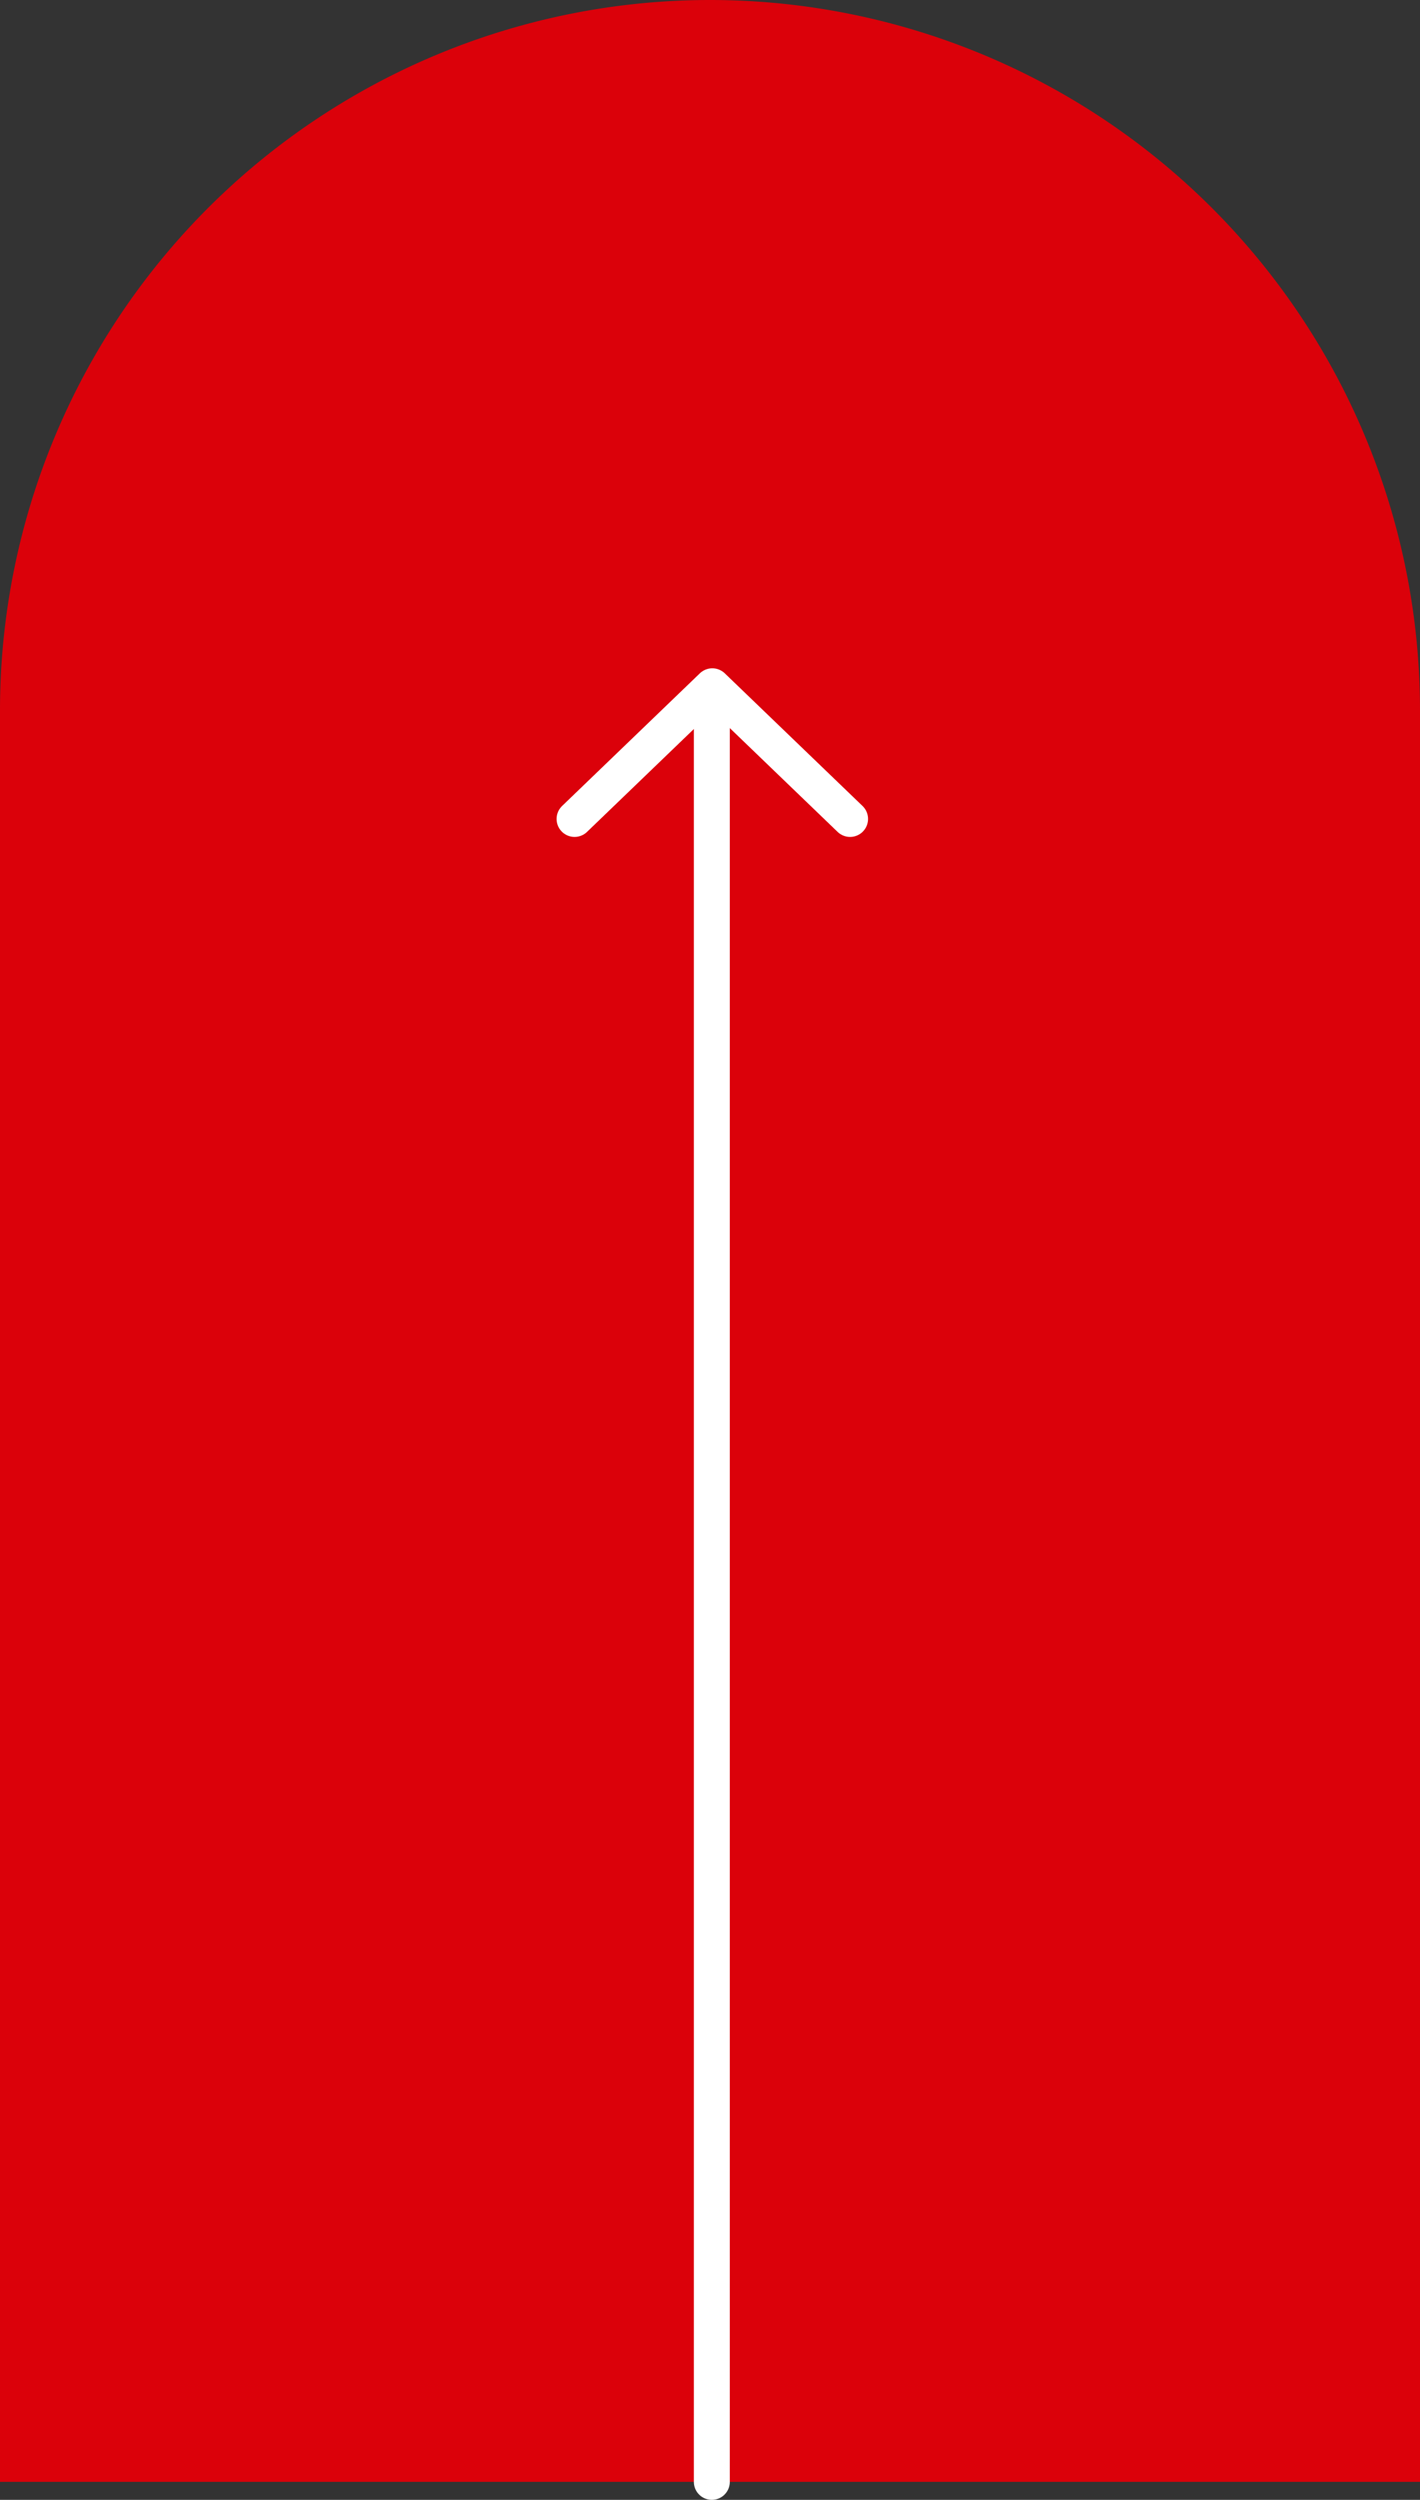
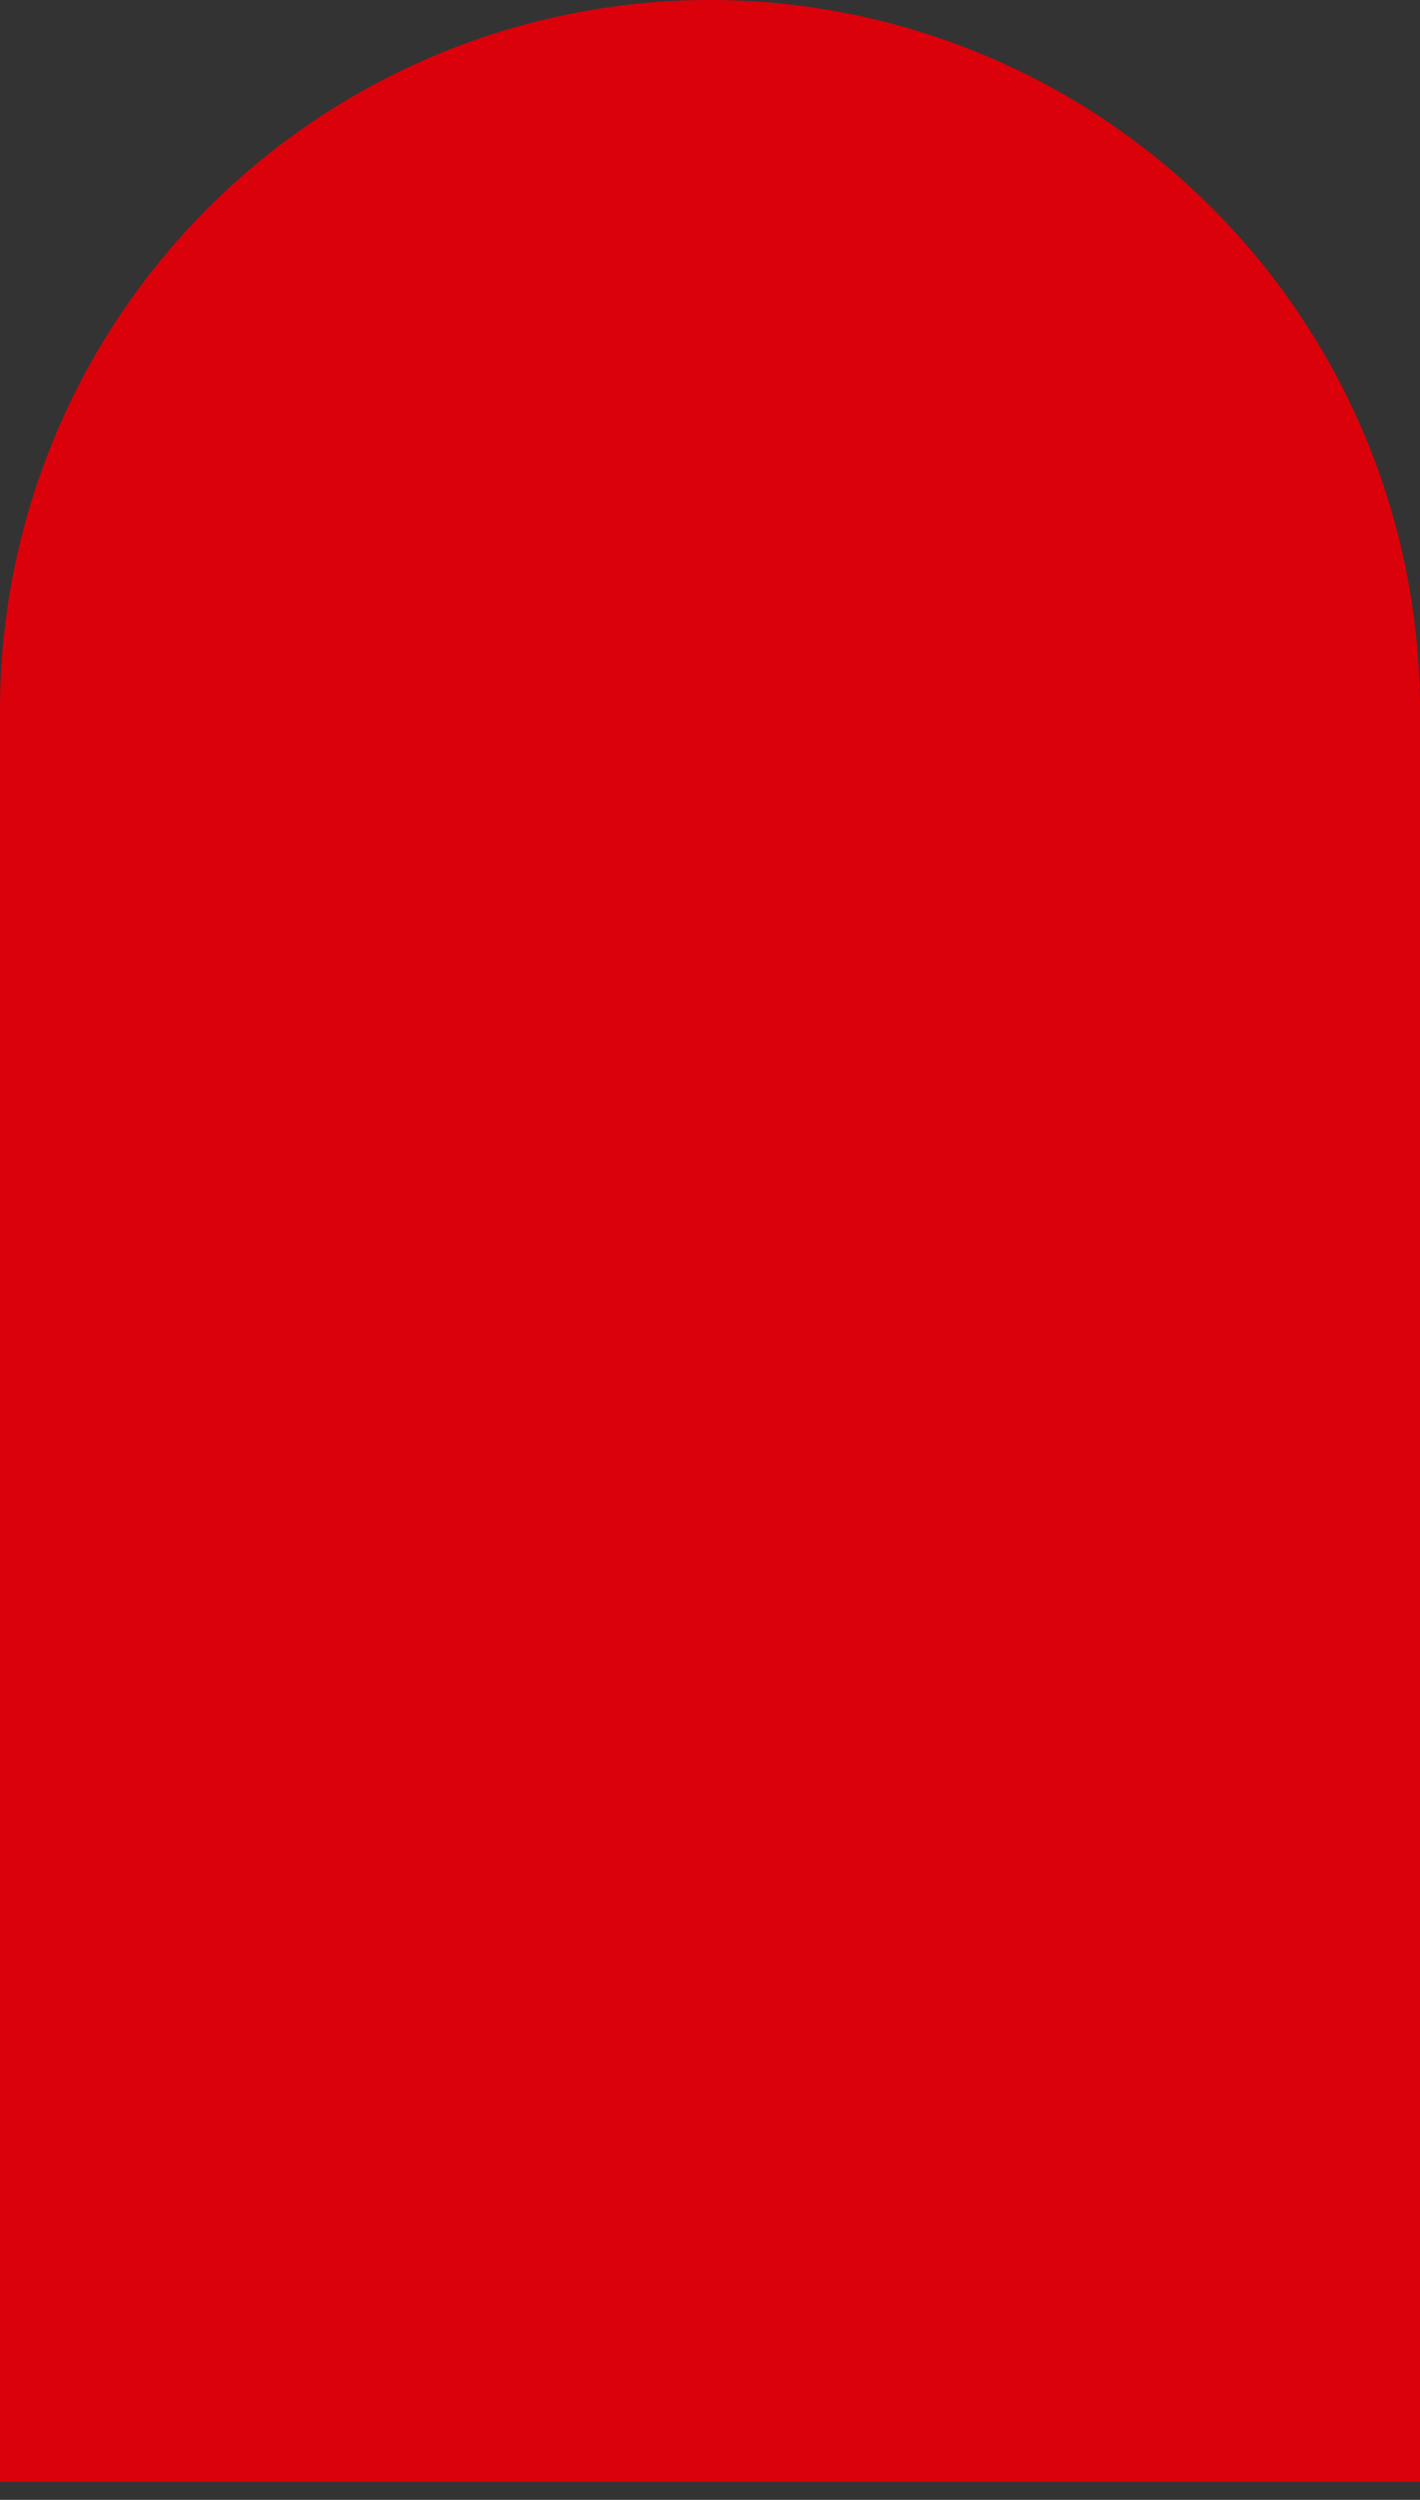
<svg xmlns="http://www.w3.org/2000/svg" width="79" height="139" viewBox="0 0 79 139">
  <rect x="0" y="0" width="79" height="139" fill="#333333" stroke="none" />
  <g id="Gruppe_548" data-name="Gruppe 548" transform="translate(-1841 -4389)">
    <g id="Gruppe_547" data-name="Gruppe 547">
      <path id="Rechteck_15" data-name="Rechteck 15" d="M39.5,0h0A39.5,39.5,0,0,1,79,39.5V138a0,0,0,0,1,0,0H0a0,0,0,0,1,0,0V39.5A39.5,39.5,0,0,1,39.5,0Z" transform="translate(1841 4389)" fill="#db010a" />
    </g>
    <g id="Gruppe_61" data-name="Gruppe 61" transform="translate(840.102 4904.092) rotate(-90)">
-       <line id="Linie_7" data-name="Linie 7" x2="99.596" transform="translate(377.092 1040.5)" fill="none" stroke="#fff" stroke-linecap="round" stroke-width="2" />
-       <path id="Pfad_14" data-name="Pfad 14" d="M442.786,1032.863l7.376,7.664-7.376,7.664" transform="translate(26.77)" fill="none" stroke="#fff" stroke-linecap="round" stroke-linejoin="round" stroke-width="2" />
-     </g>
+       </g>
  </g>
</svg>